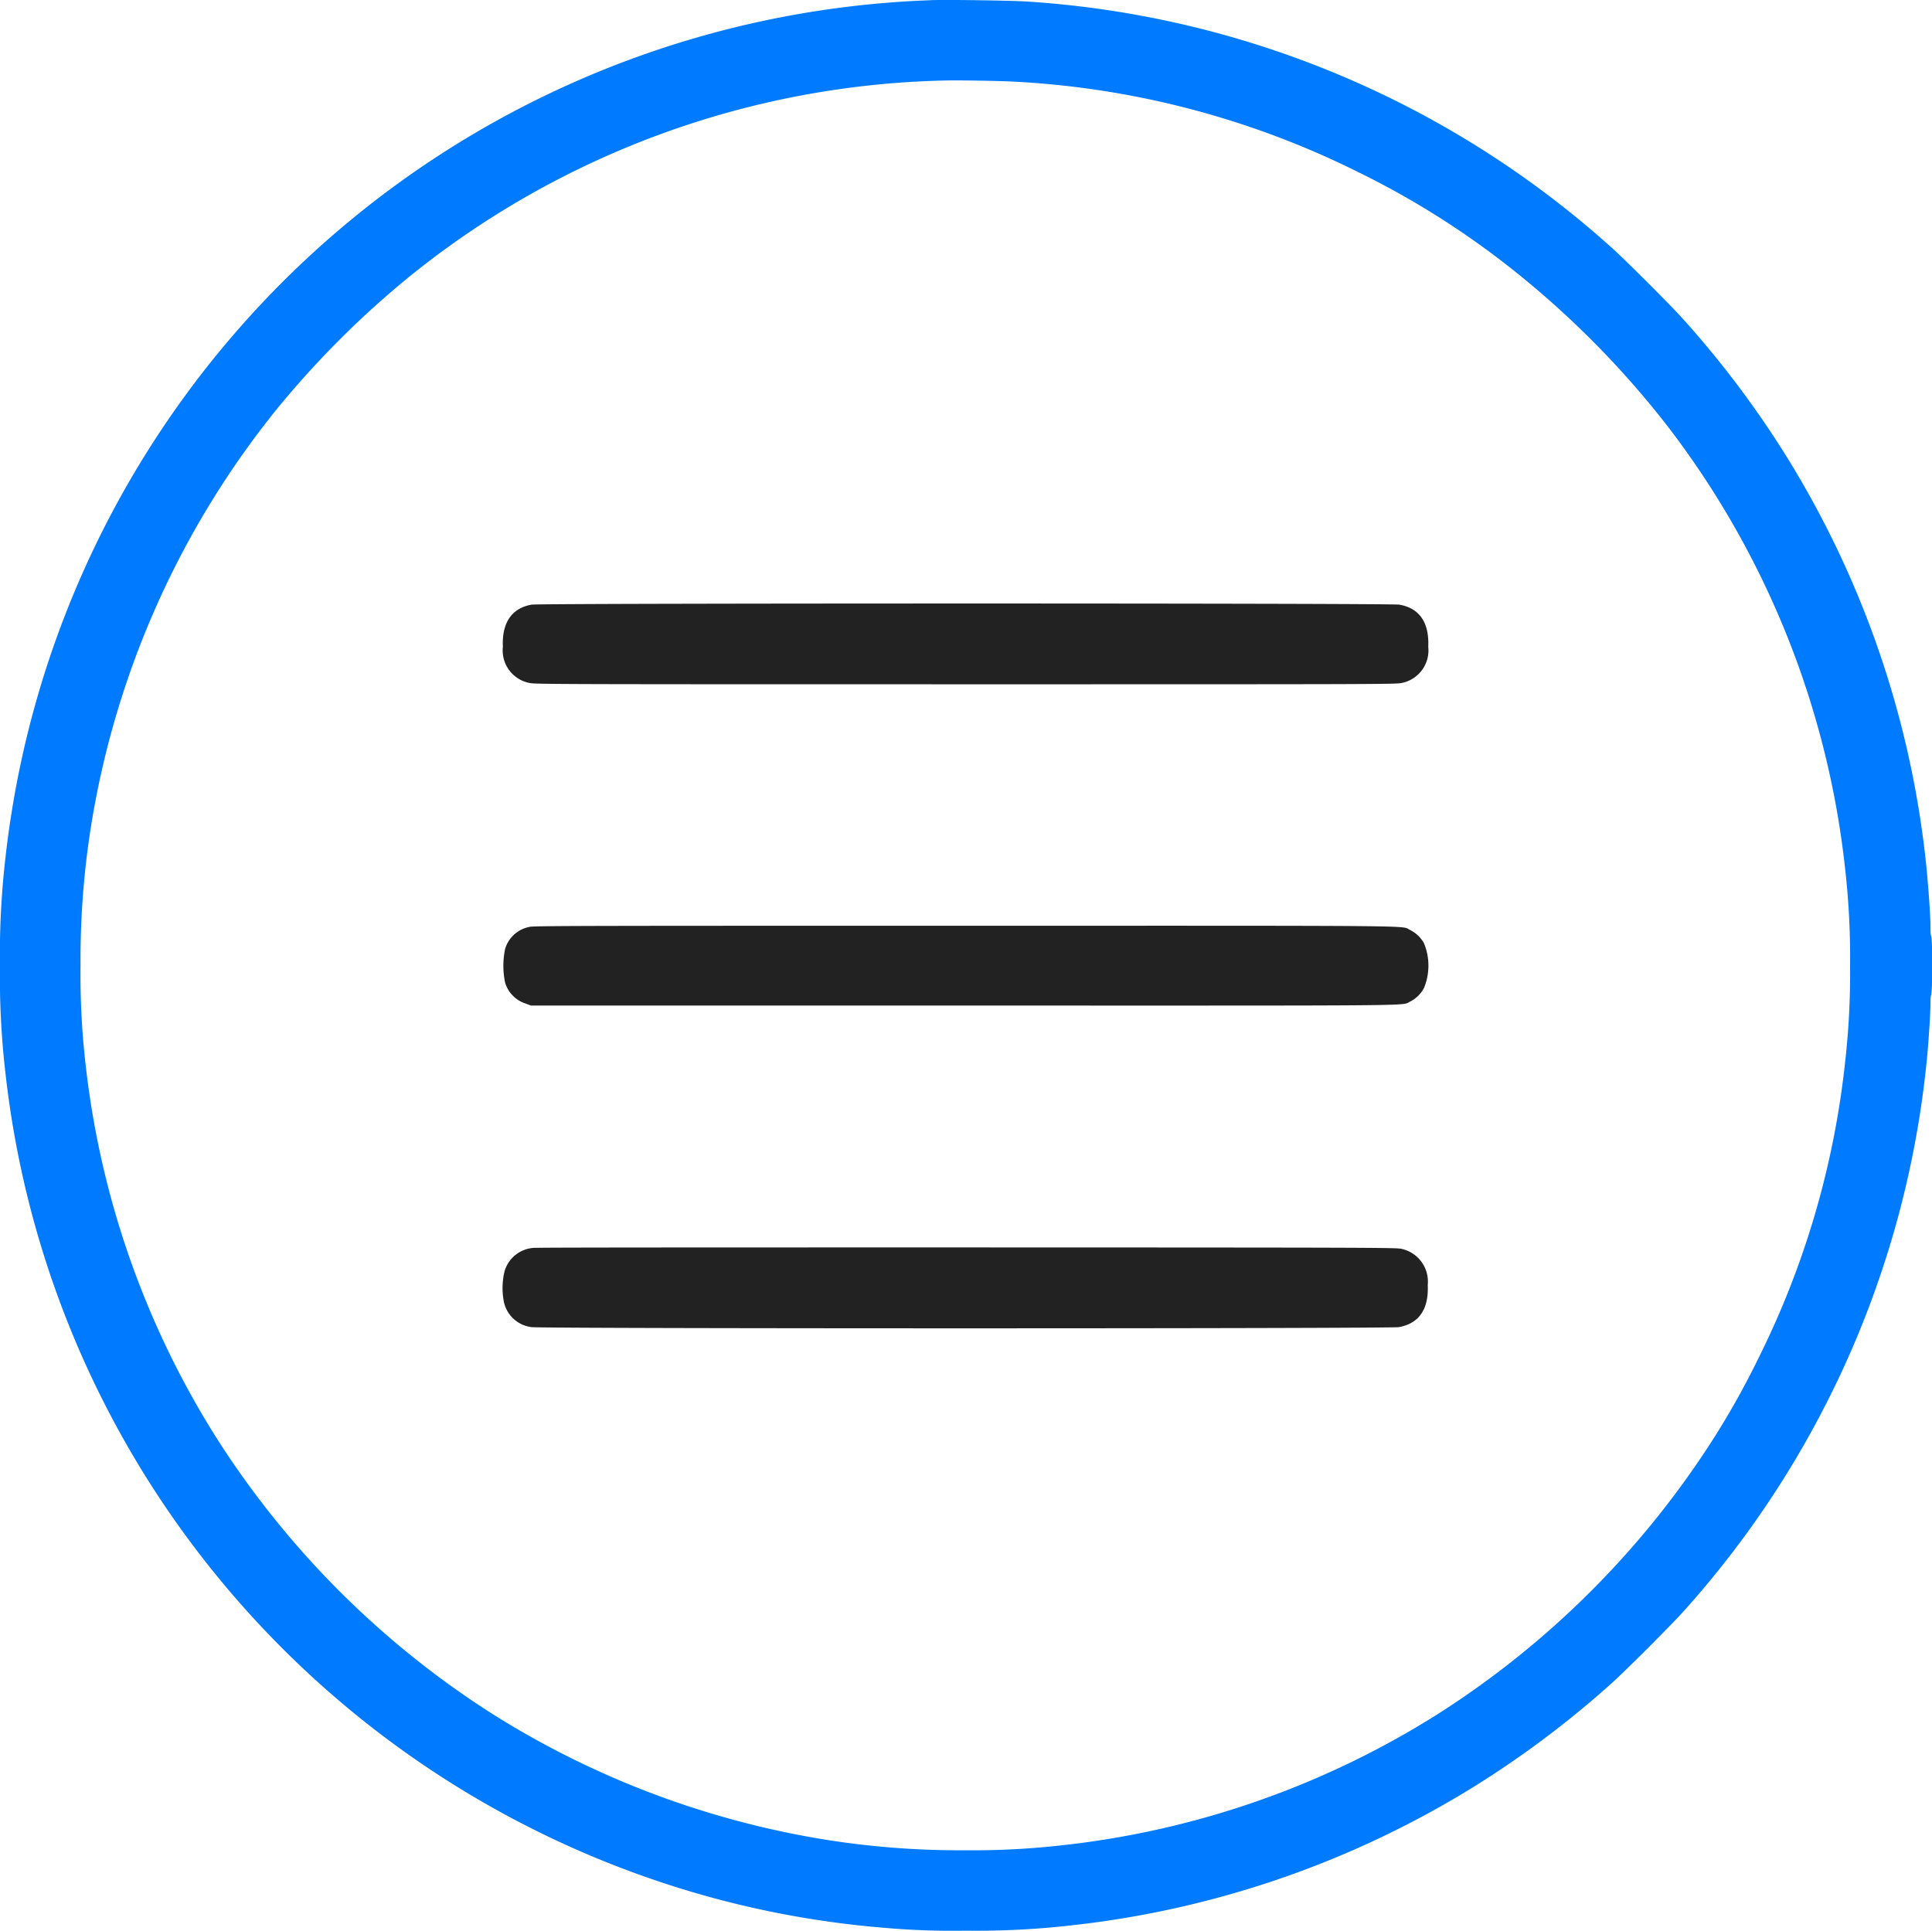
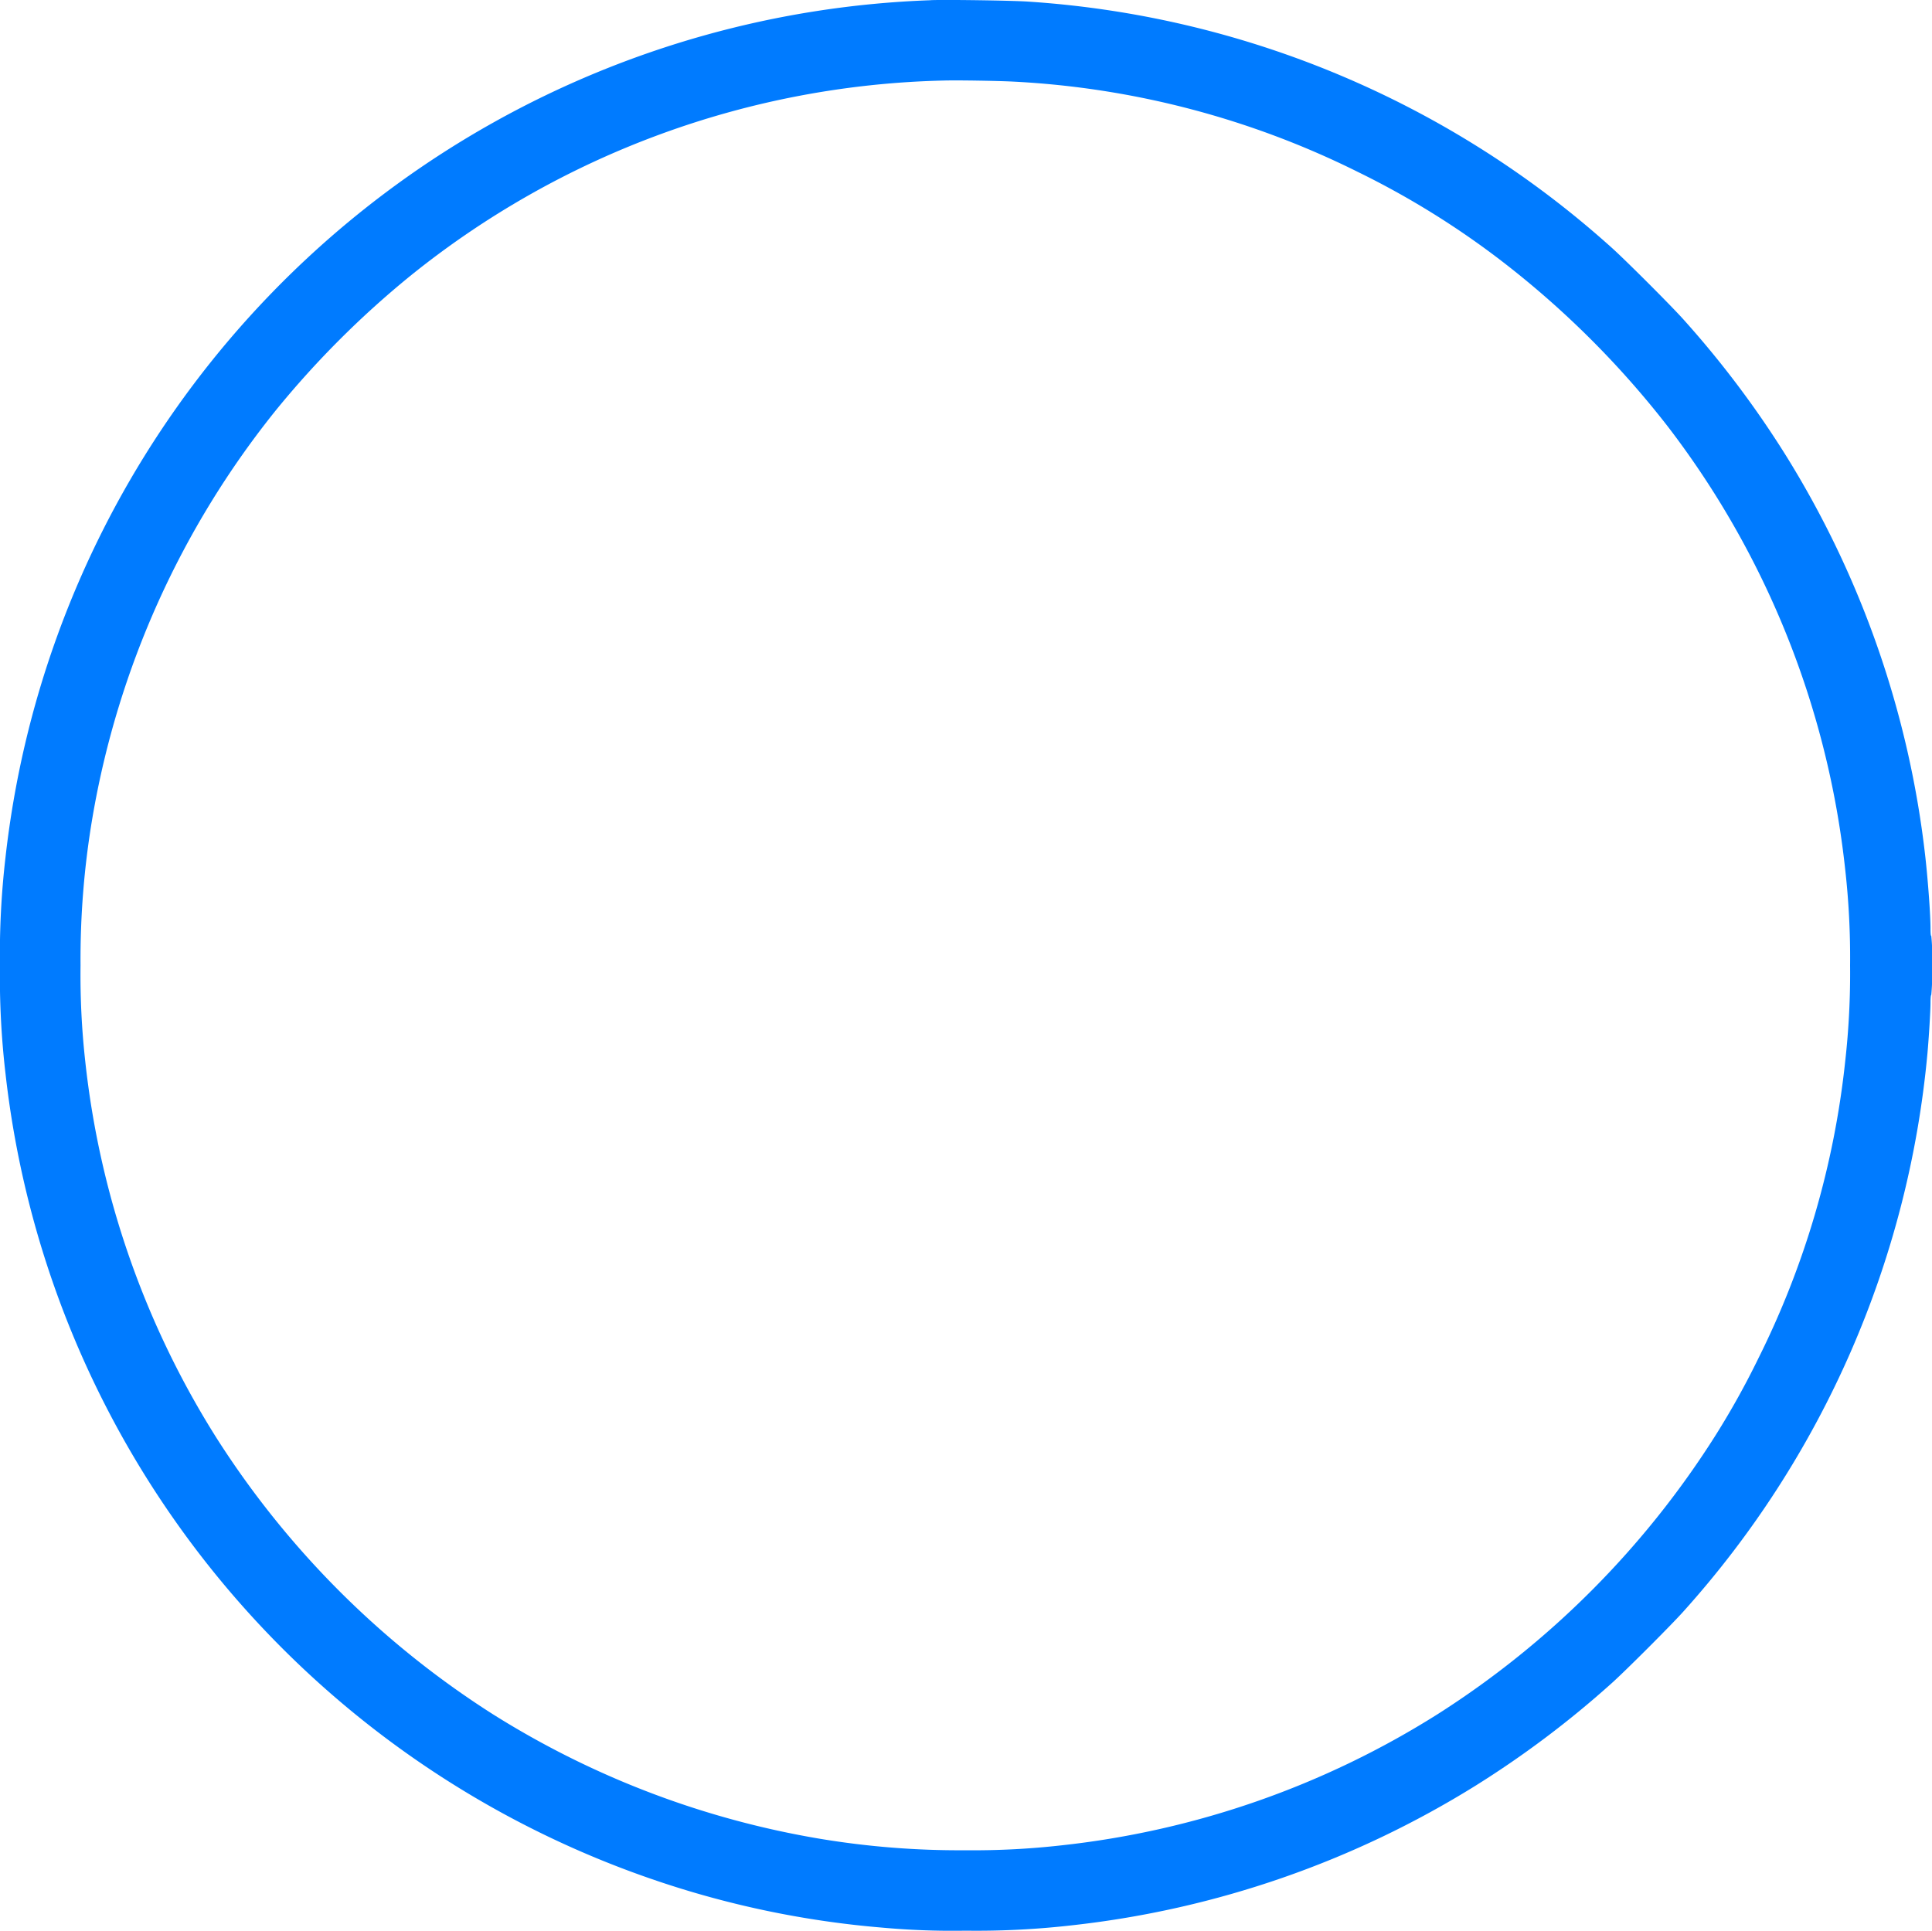
<svg xmlns="http://www.w3.org/2000/svg" width="35" height="34.981" viewBox="0 0 35 34.981">
  <path d="M17.315.325A17.486,17.486,0,0,0,.554,15.86a15.239,15.239,0,0,0-.1,1.953,15.161,15.161,0,0,0,.1,1.953,17.466,17.466,0,0,0,2.531,7.292A17.533,17.533,0,0,0,12.4,34.413a17.162,17.162,0,0,0,4.027.832,14.1,14.1,0,0,0,1.519.056,15.2,15.2,0,0,0,1.953-.1,17.471,17.471,0,0,0,7.292-2.53,17.789,17.789,0,0,0,2.456-1.849c.244-.217,1.093-1.066,1.31-1.31a17.512,17.512,0,0,0,4.415-10.1c.026-.285.056-.774.056-.922,0-.086.006-.143.014-.143a4.089,4.089,0,0,0,.014-.54,3.713,3.713,0,0,0-.014-.531c-.009.006-.014-.043-.014-.136,0-.237-.043-.831-.092-1.278a17.471,17.471,0,0,0-2.53-7.292,17.789,17.789,0,0,0-1.849-2.456c-.217-.244-1.066-1.093-1.31-1.31A17.506,17.506,0,0,0,19.079.35c-.28-.02-1.5-.037-1.764-.026m.245,1.456A15.97,15.97,0,0,0,7.881,5.325,16.893,16.893,0,0,0,5.457,7.749a16.078,16.078,0,0,0-3.328,7.39,15.31,15.31,0,0,0-.215,2.673A14.145,14.145,0,0,0,2,19.555a16,16,0,0,0,2.376,6.817,16.326,16.326,0,0,0,5.007,5.007,16.144,16.144,0,0,0,5.932,2.258,15.389,15.389,0,0,0,2.627.207,14.225,14.225,0,0,0,1.743-.089A16.012,16.012,0,0,0,26.5,31.378a16.323,16.323,0,0,0,5.041-5.063,14.727,14.727,0,0,0,.767-1.38,15.779,15.779,0,0,0,1.574-5.38,14.225,14.225,0,0,0,.089-1.743,14.225,14.225,0,0,0-.089-1.743A16,16,0,0,0,30.67,8.05a16.69,16.69,0,0,0-2.892-2.907,15.3,15.3,0,0,0-2.71-1.7A15.8,15.8,0,0,0,18.82,1.8c-.282-.015-1.024-.027-1.26-.02M.455,17.82c0,.3,0,.421,0,.269s0-.4,0-.546,0-.023,0,.277" transform="translate(-0.455 -0.321)" fill="#007bff" fill-rule="evenodd" />
-   <path d="M10.08,11.269c-.356.065-.535.329-.515.763a.6.6,0,0,0,.482.655c.089.023.533.024,7.9.024s7.809,0,7.9-.024a.6.6,0,0,0,.482-.655c.02-.439-.158-.7-.524-.764-.159-.028-15.563-.027-15.72,0m-.023,5.836a.572.572,0,0,0-.456.4,1.494,1.494,0,0,0,0,.614.571.571,0,0,0,.37.377l.1.037,7.828,0c8.533,0,7.923.009,8.1-.074a.571.571,0,0,0,.248-.245,1.064,1.064,0,0,0,0-.81A.582.582,0,0,0,26,17.163c-.171-.084.446-.078-8.066-.077-6.375,0-7.812,0-7.881.019m.119,5.816a.59.59,0,0,0-.576.423,1.293,1.293,0,0,0-.02.514.584.584,0,0,0,.509.5c.162.029,15.549.029,15.711,0,.366-.065.544-.325.524-.764a.607.607,0,0,0-.475-.654c-.083-.023-.548-.024-7.828-.026-4.257,0-7.788,0-7.845.008" transform="translate(-0.455 -0.313)" fill="#222" fill-rule="evenodd" />
</svg>